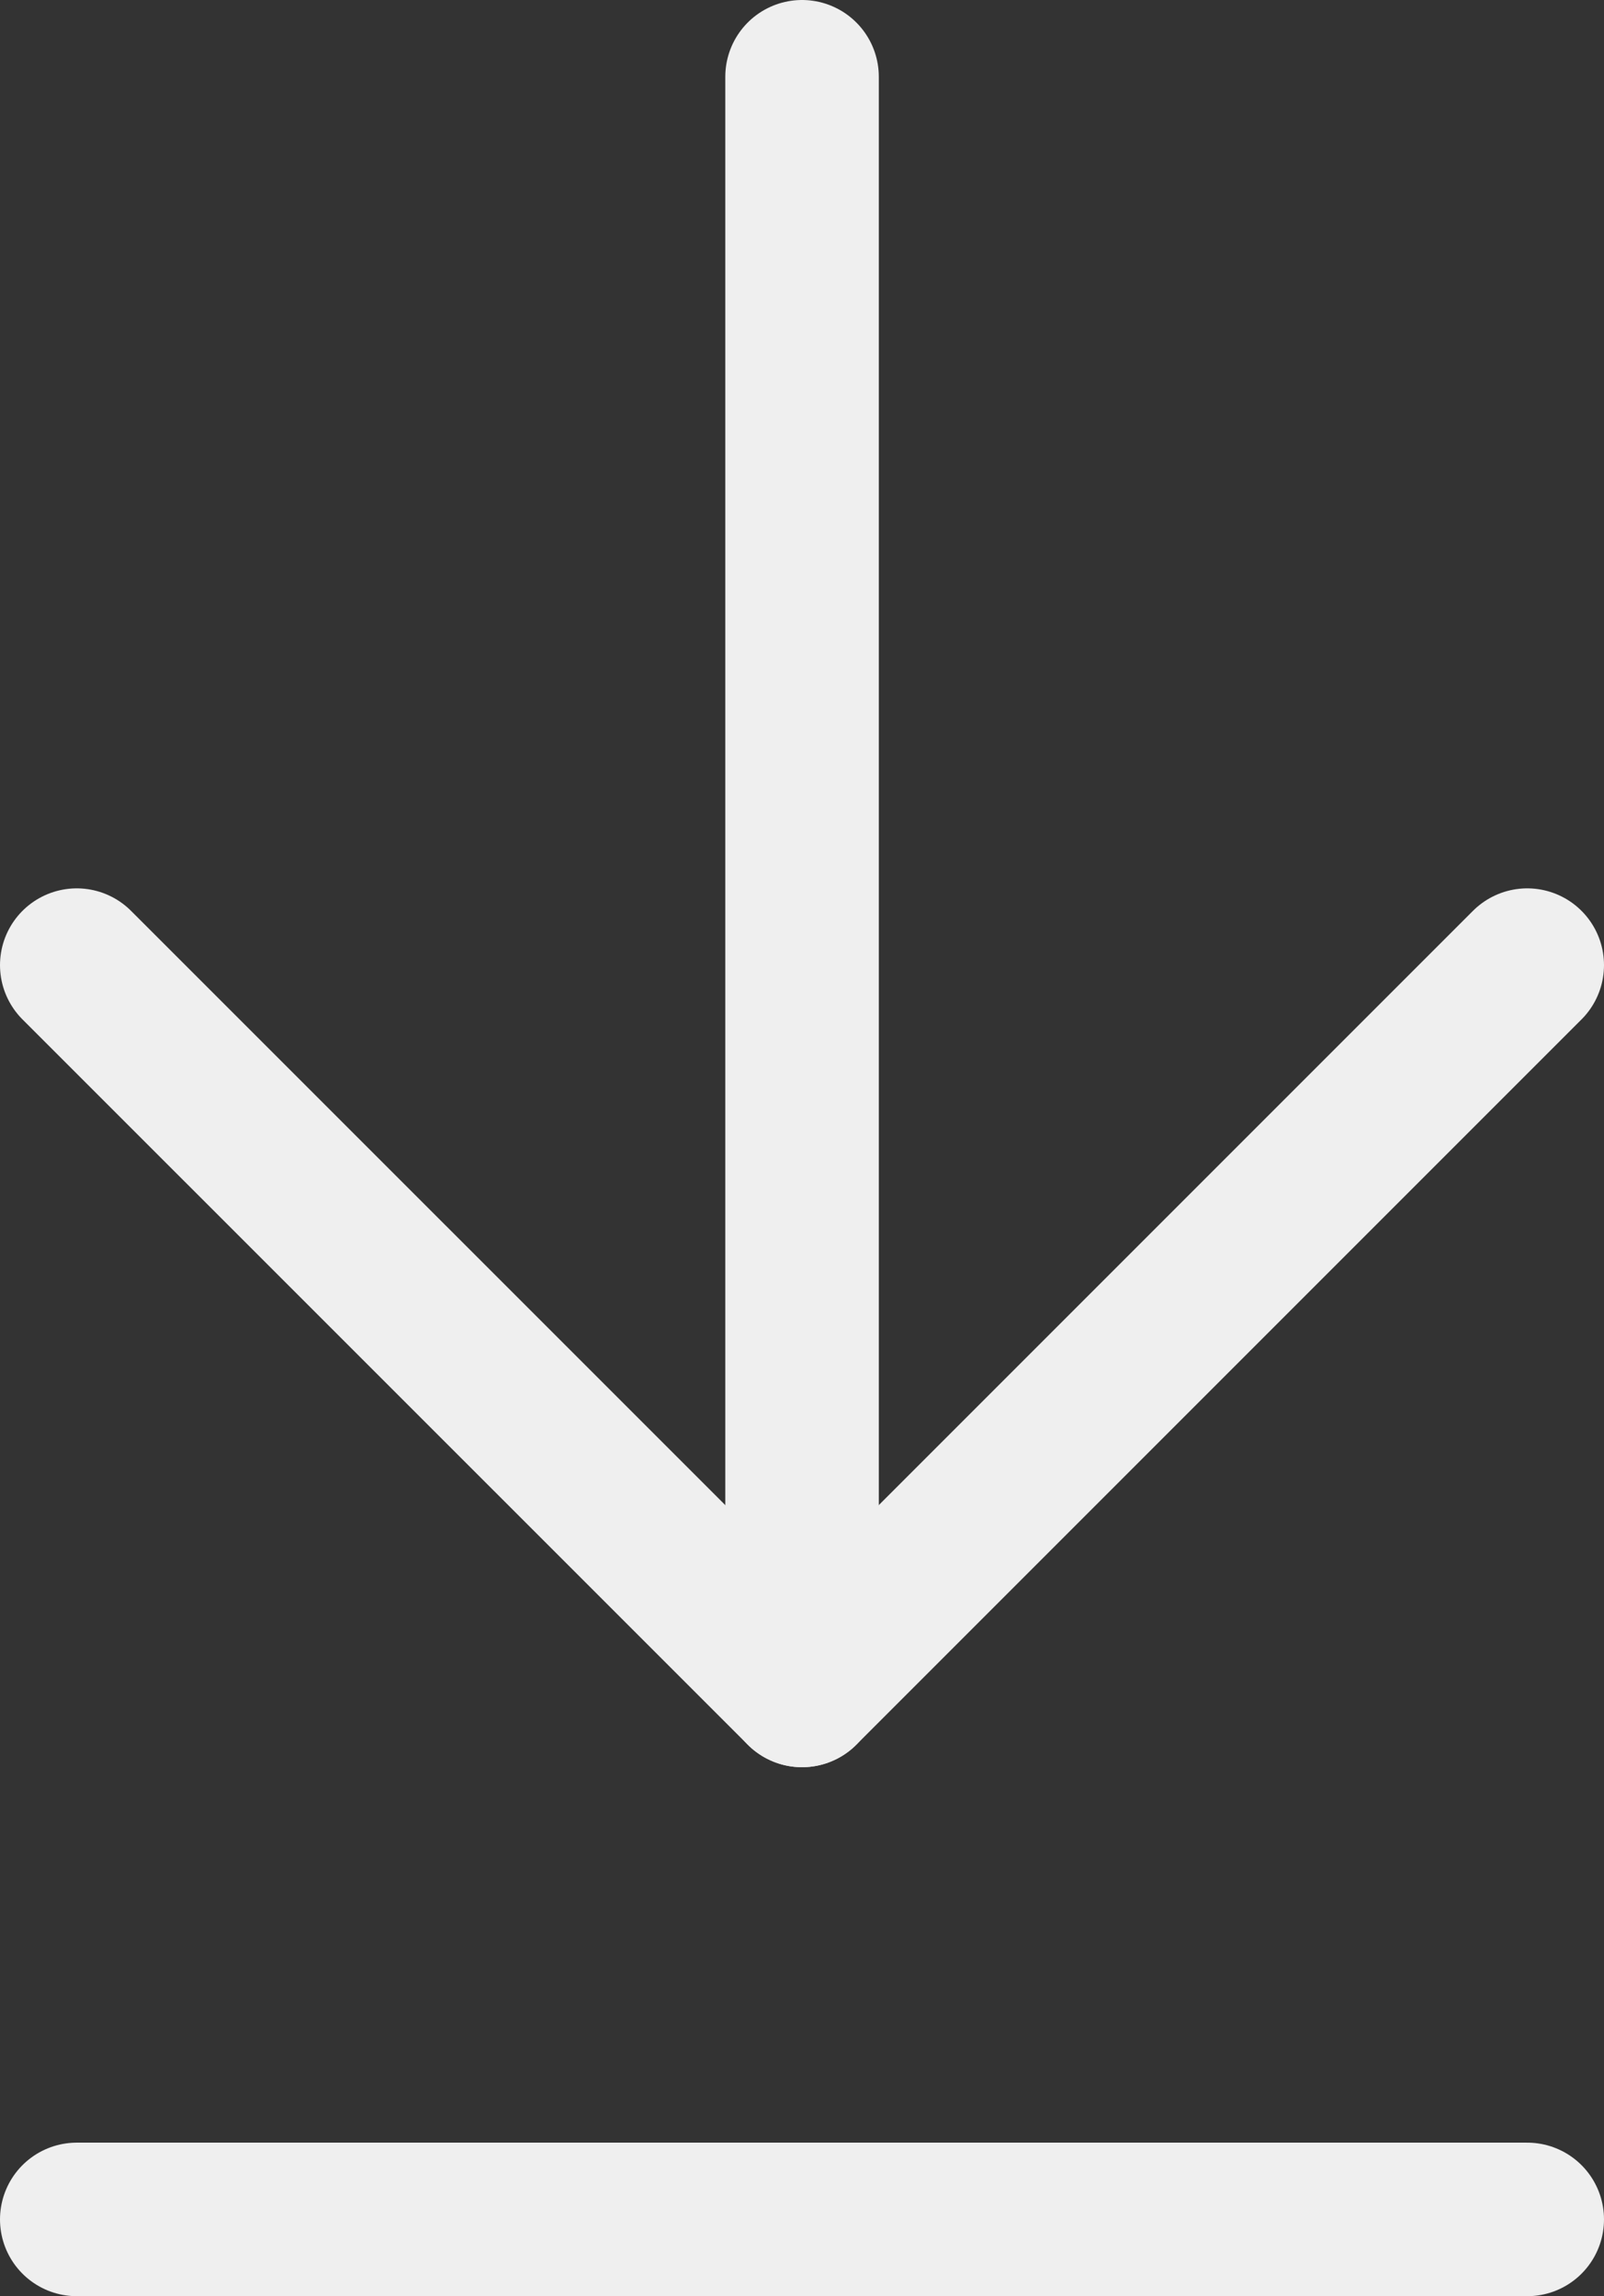
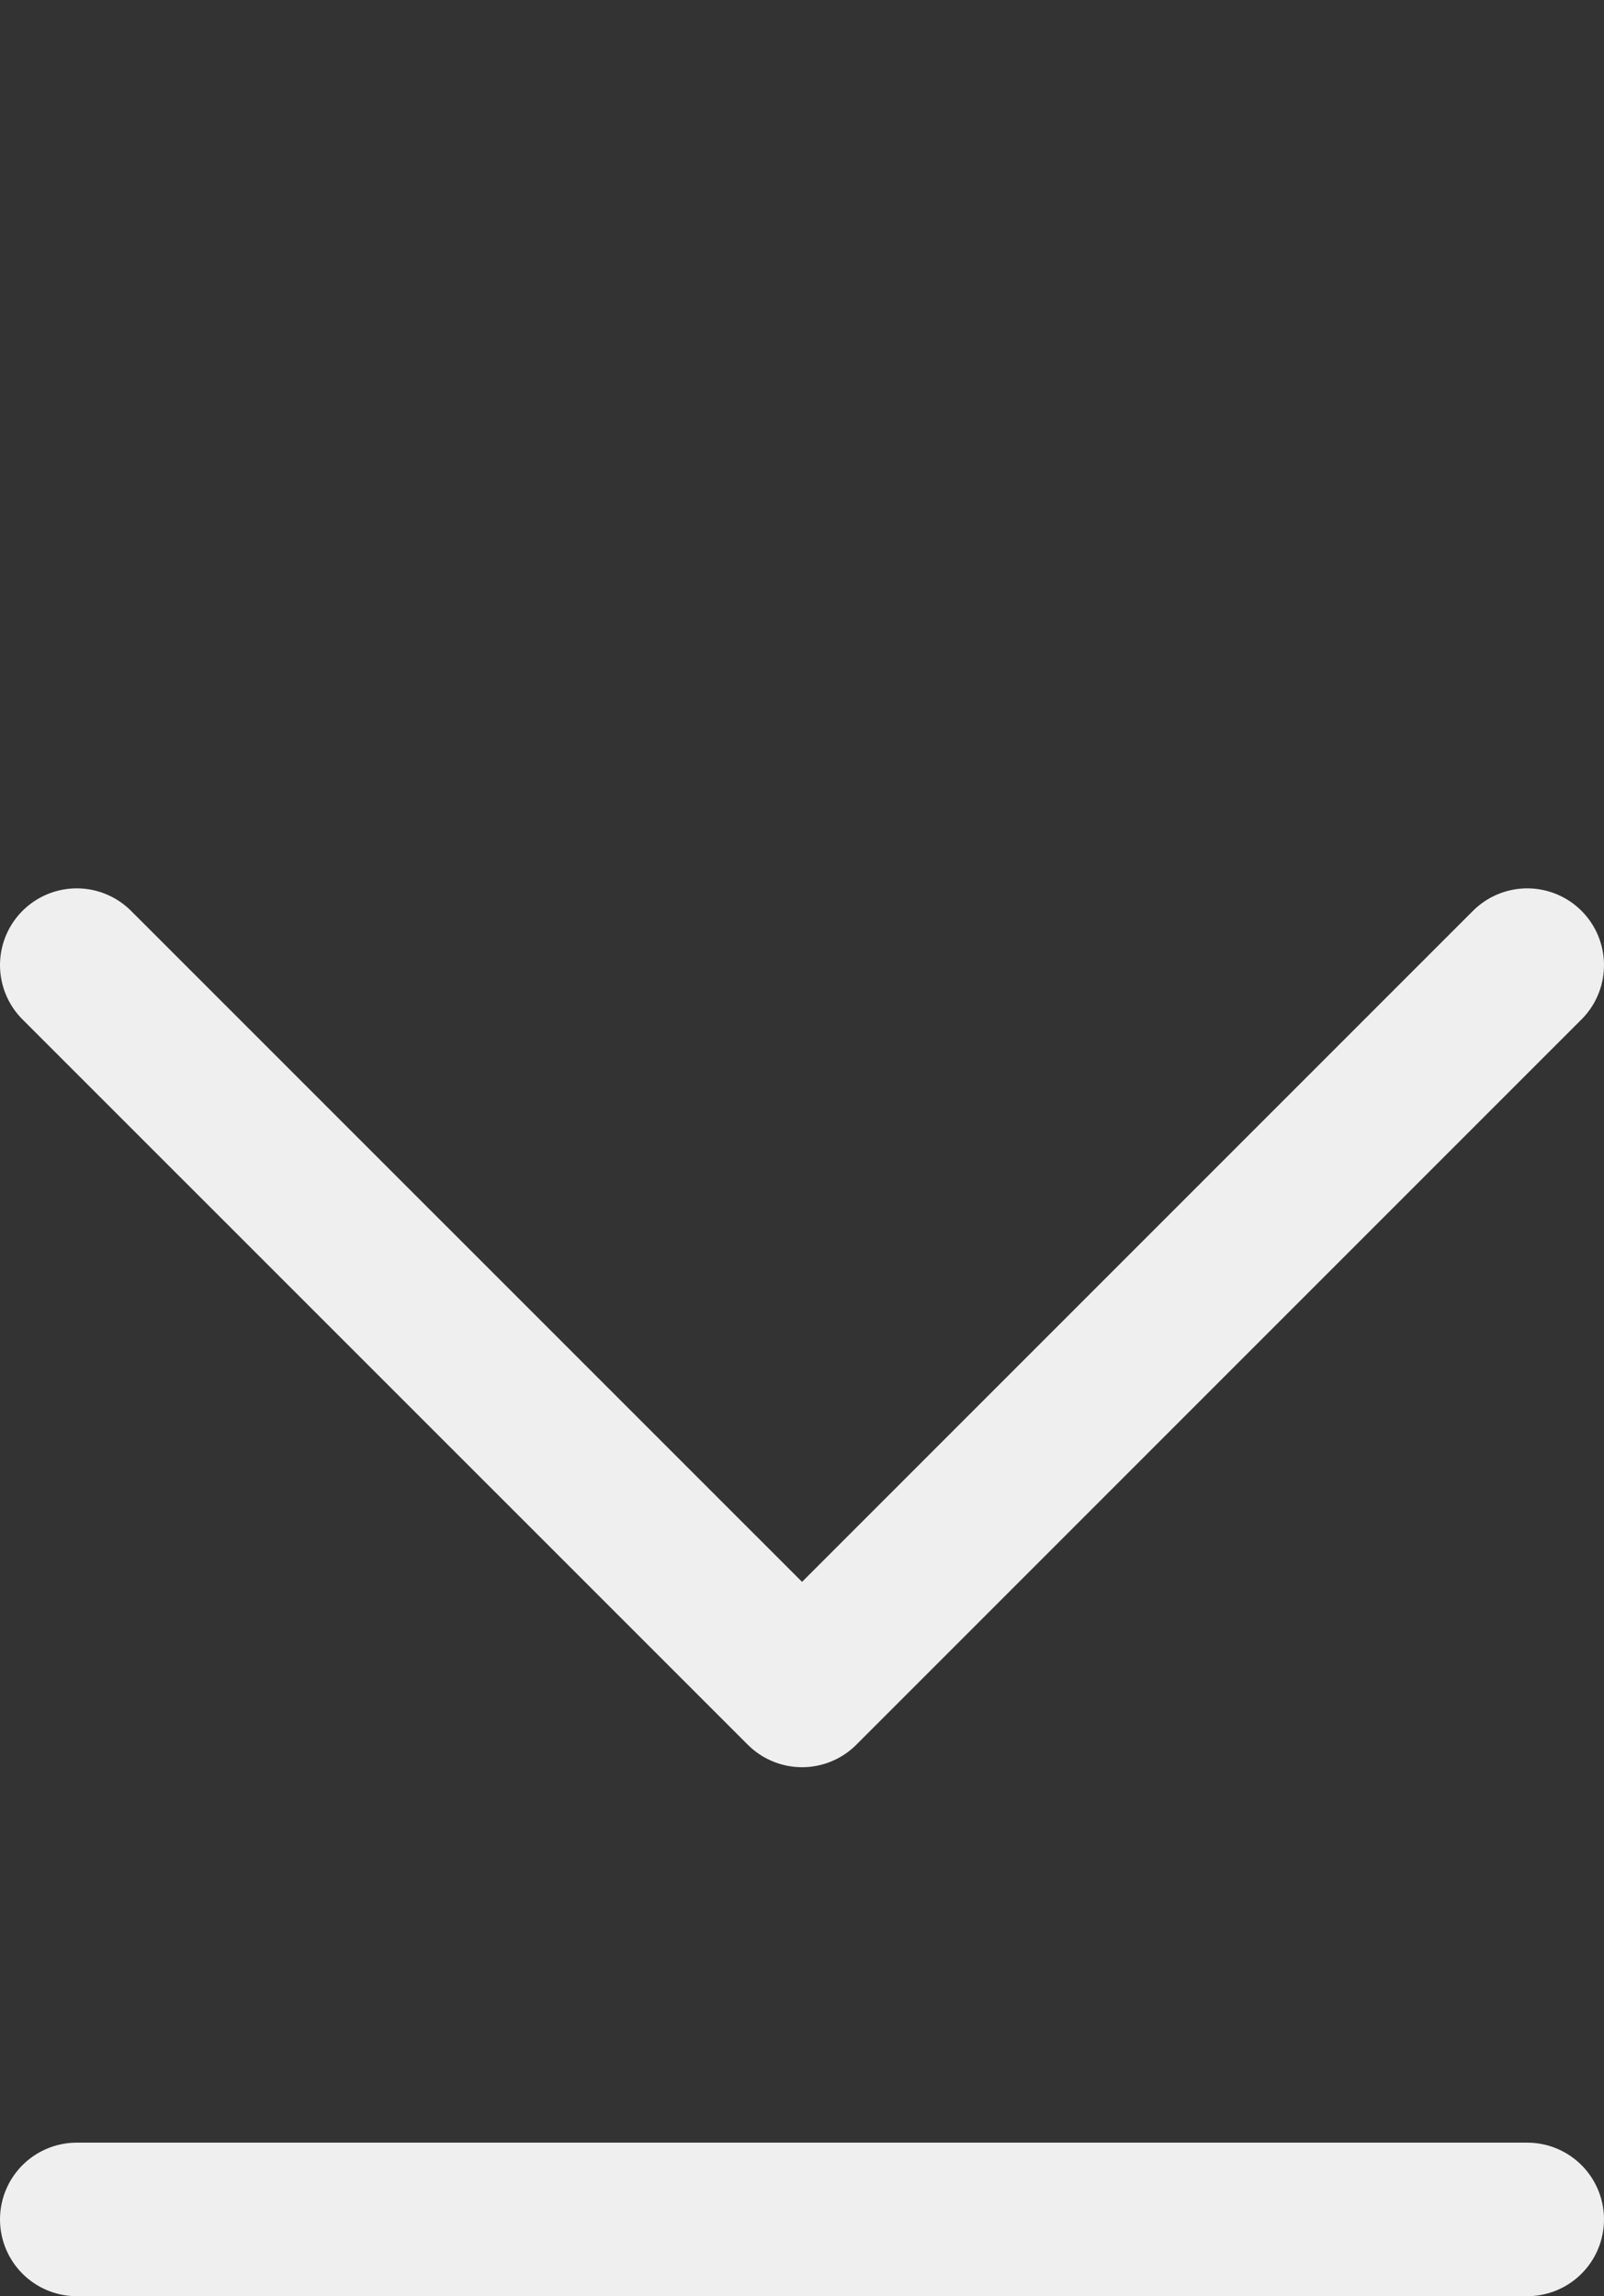
<svg xmlns="http://www.w3.org/2000/svg" viewBox="0 0 15.673 22.433">
  <rect x="0" y="0" width="15.673" height="22.433" fill="#333333" stroke="none" />
  <defs>
    <style>.cls-1{fill:none;stroke:#efefef;stroke-linecap:round;stroke-linejoin:round;stroke-width:1.5px;}</style>
  </defs>
  <g id="レイヤー_2" data-name="レイヤー 2">
    <g id="テキスト">
      <polyline class="cls-1" points="14.923 9.429 7.837 16.515 0.75 9.429" />
-       <line class="cls-1" x1="7.837" y1="0.75" x2="7.837" y2="16.515" />
      <line class="cls-1" x1="0.75" y1="21.683" x2="14.923" y2="21.683" />
    </g>
  </g>
</svg>